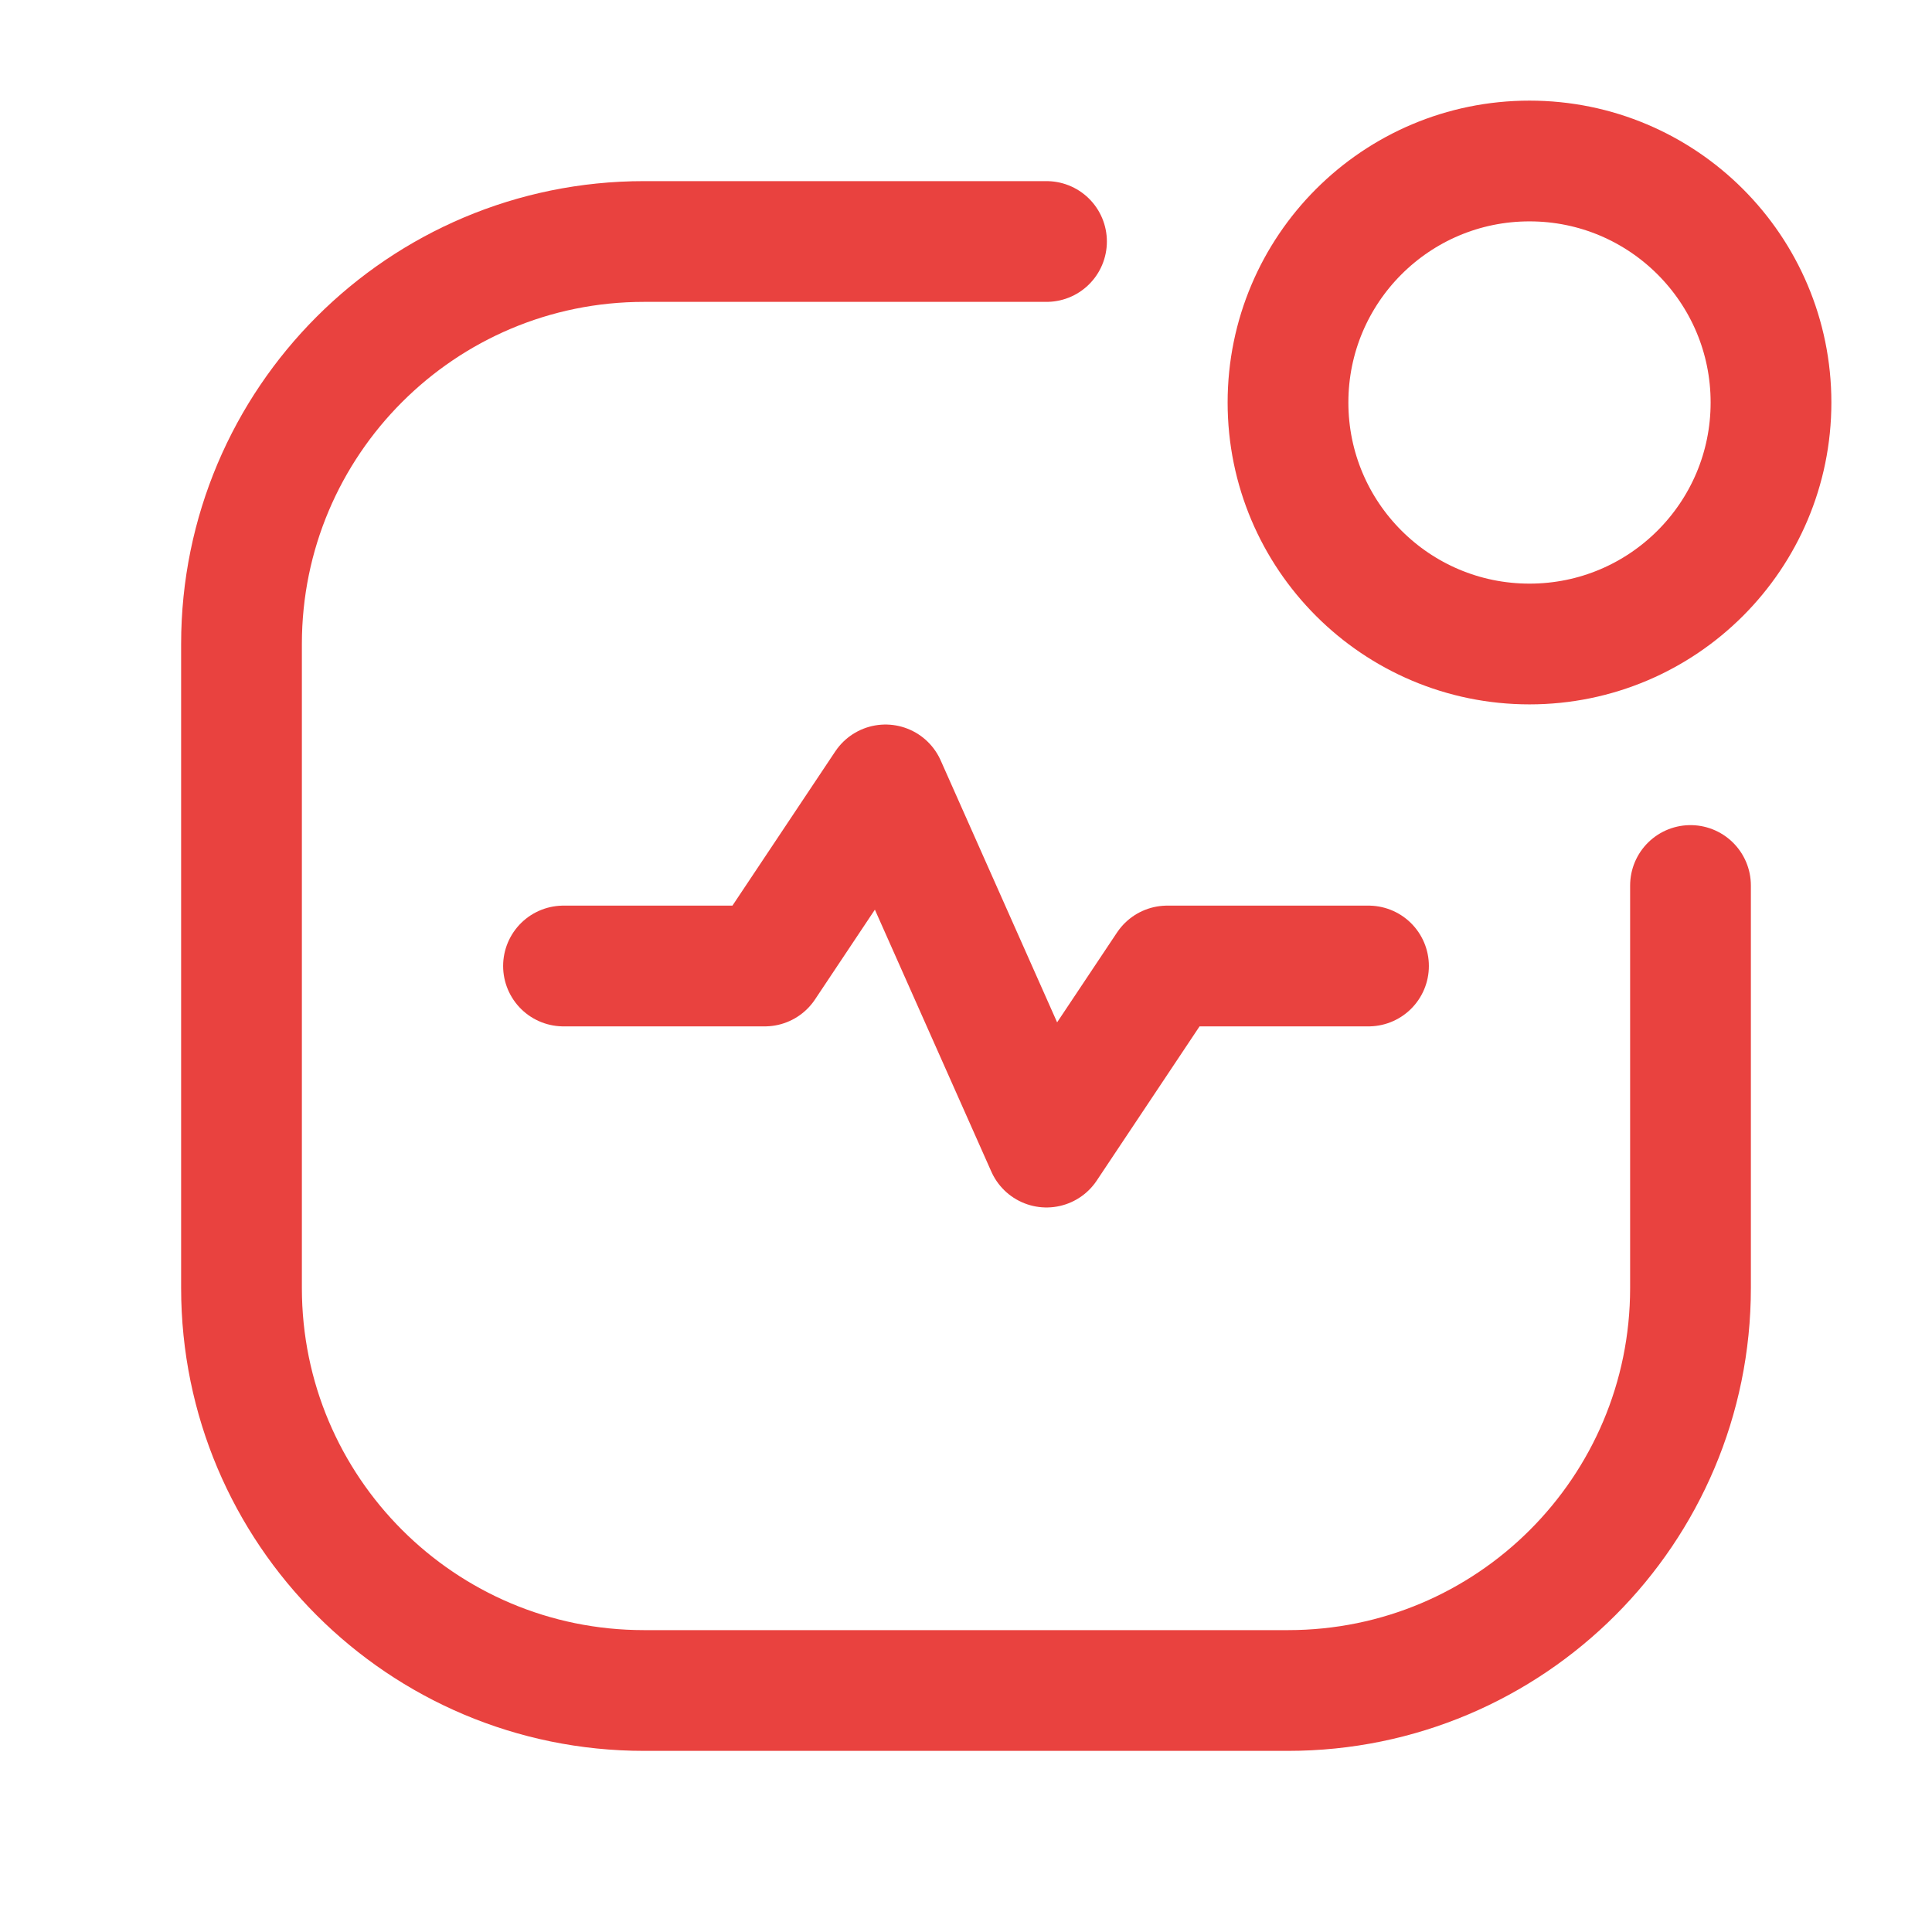
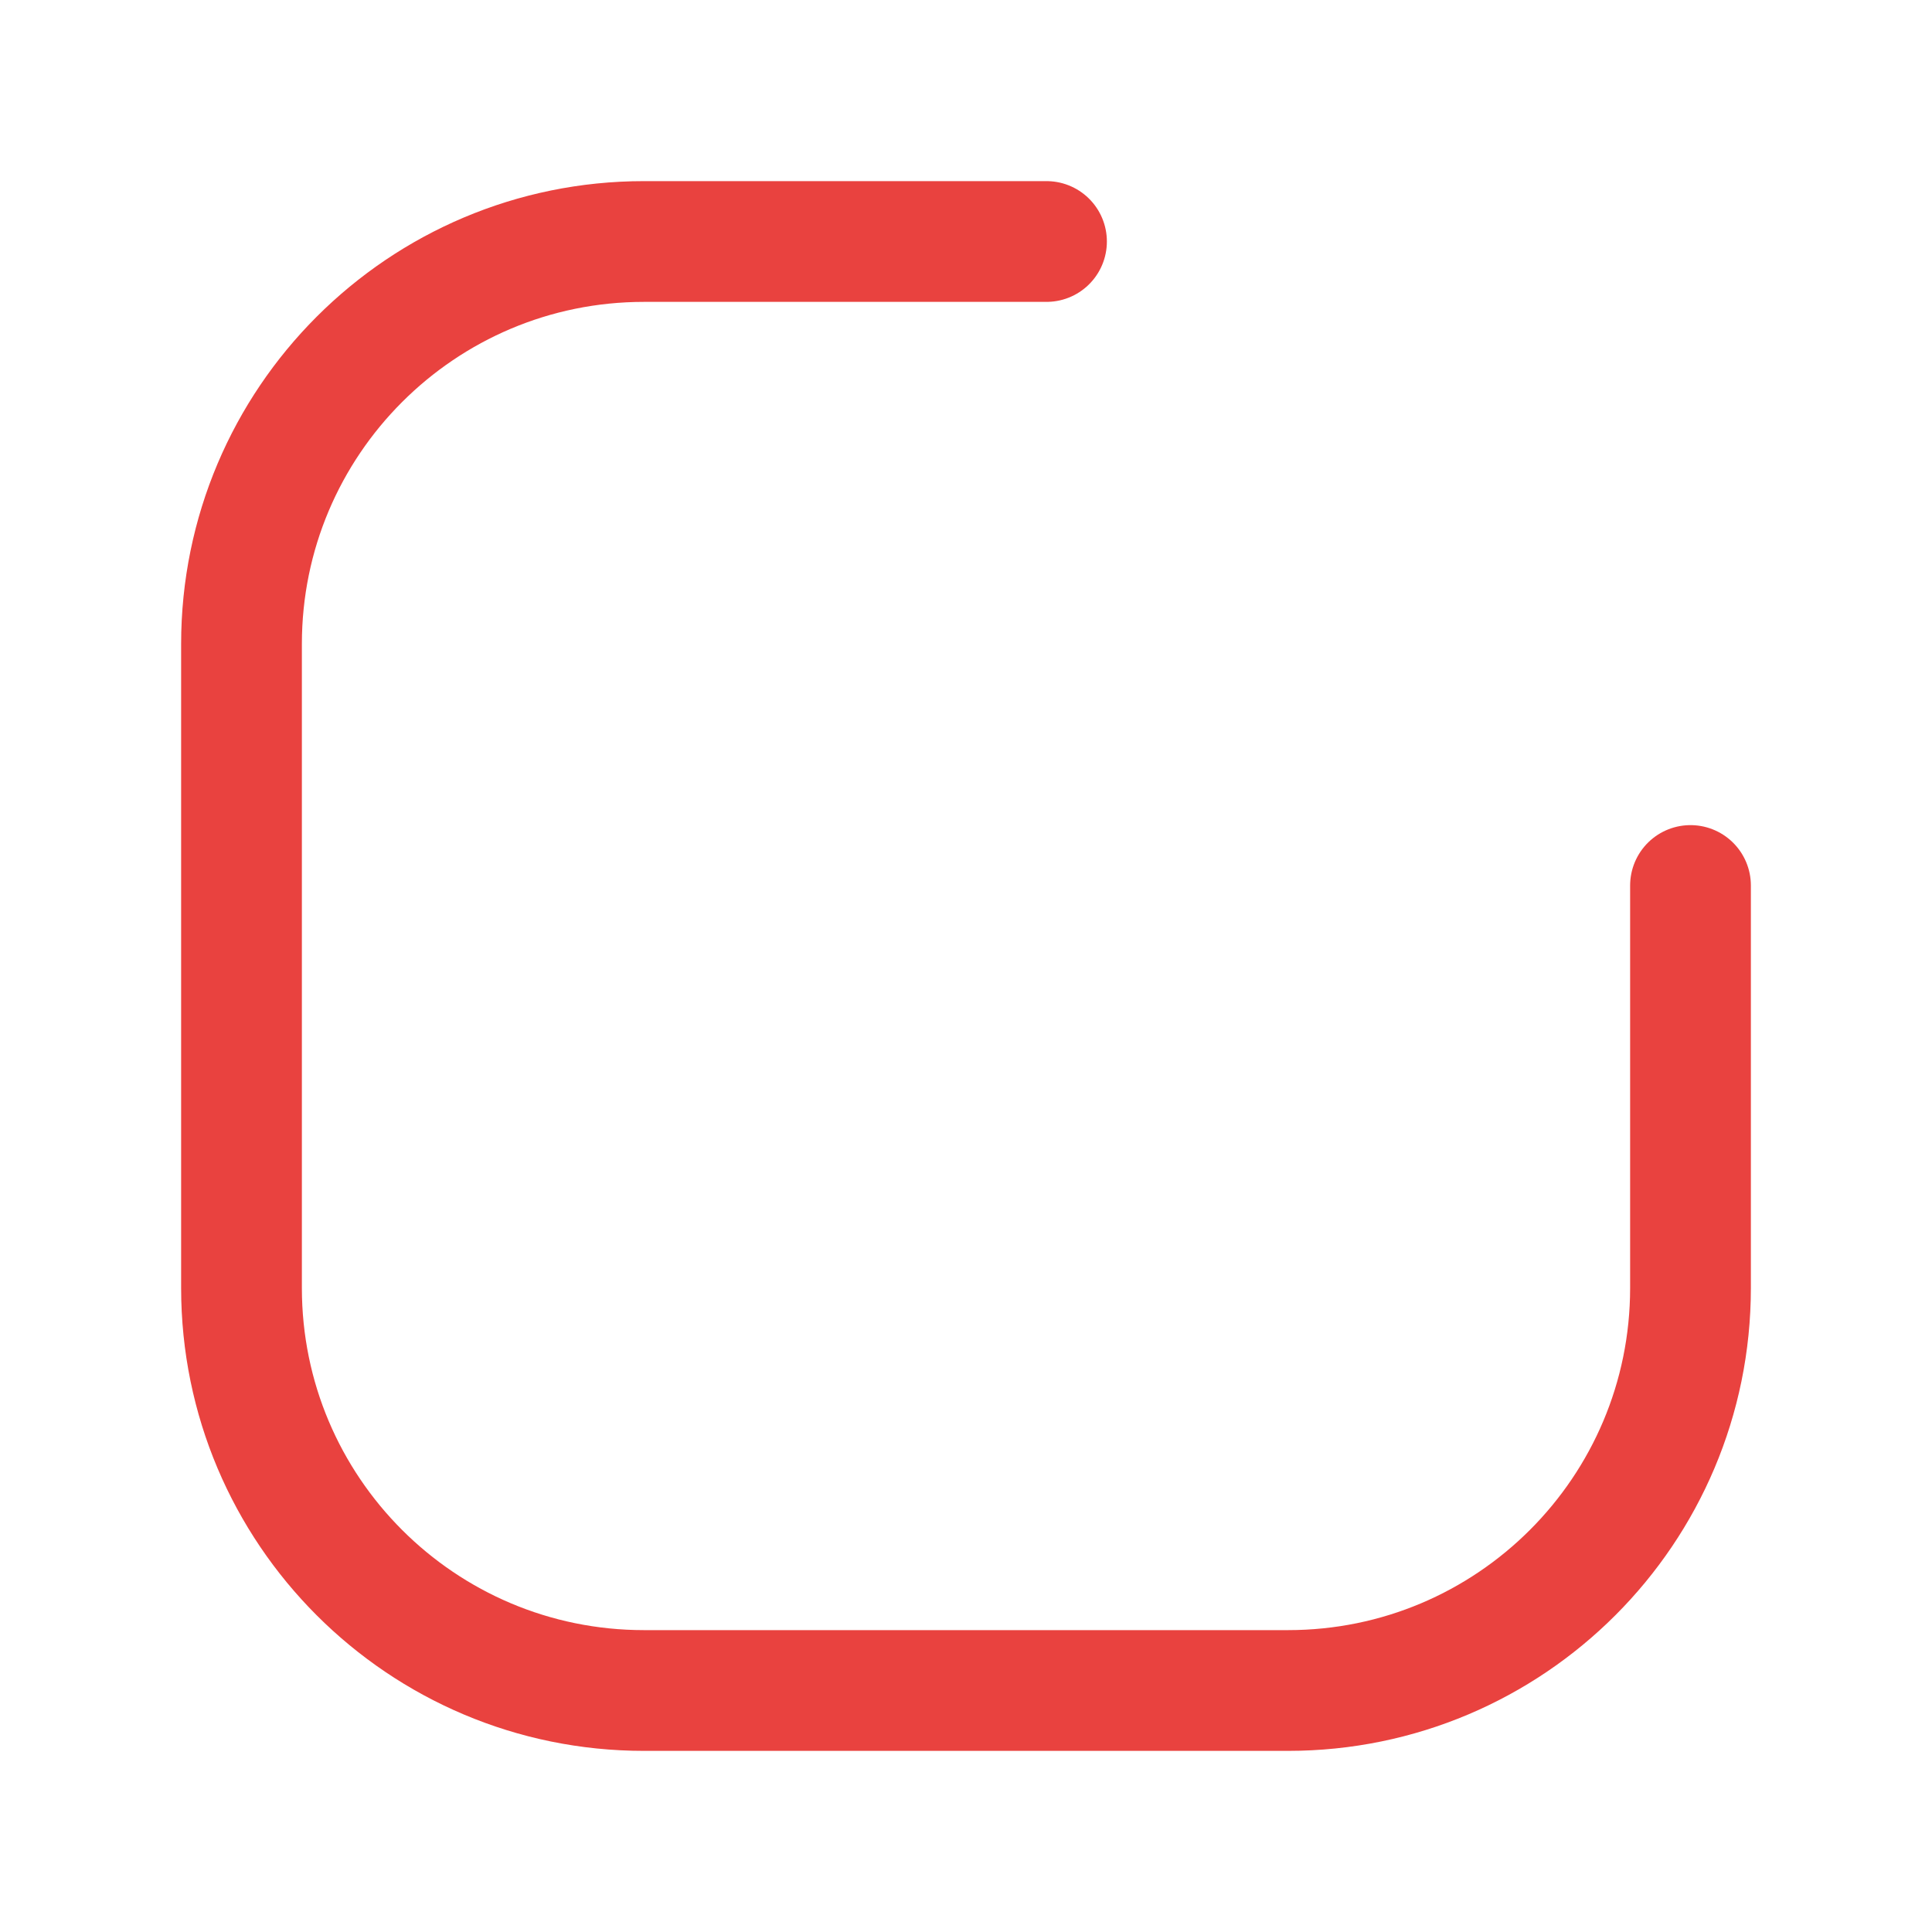
<svg xmlns="http://www.w3.org/2000/svg" width="30" height="30" viewBox="0 0 30 30" fill="none">
-   <path d="M8.75 15H11.875L13.75 12.188L16.25 17.812L18.125 15H21.25" stroke="#E9423F" stroke-width="1.875" stroke-linecap="round" stroke-linejoin="round" />
-   <circle cx="23.75" cy="6.25" r="3.75" stroke="#E9423F" stroke-width="1.875" stroke-linecap="round" stroke-linejoin="round" />
  <path d="M26.25 13.75V20C26.25 23.452 23.452 26.25 20 26.25H10C6.548 26.25 3.75 23.452 3.75 20V10C3.75 6.548 6.548 3.75 10 3.75H16.25" stroke="#E9423F" stroke-width="1.875" stroke-linecap="round" stroke-linejoin="round" />
</svg>